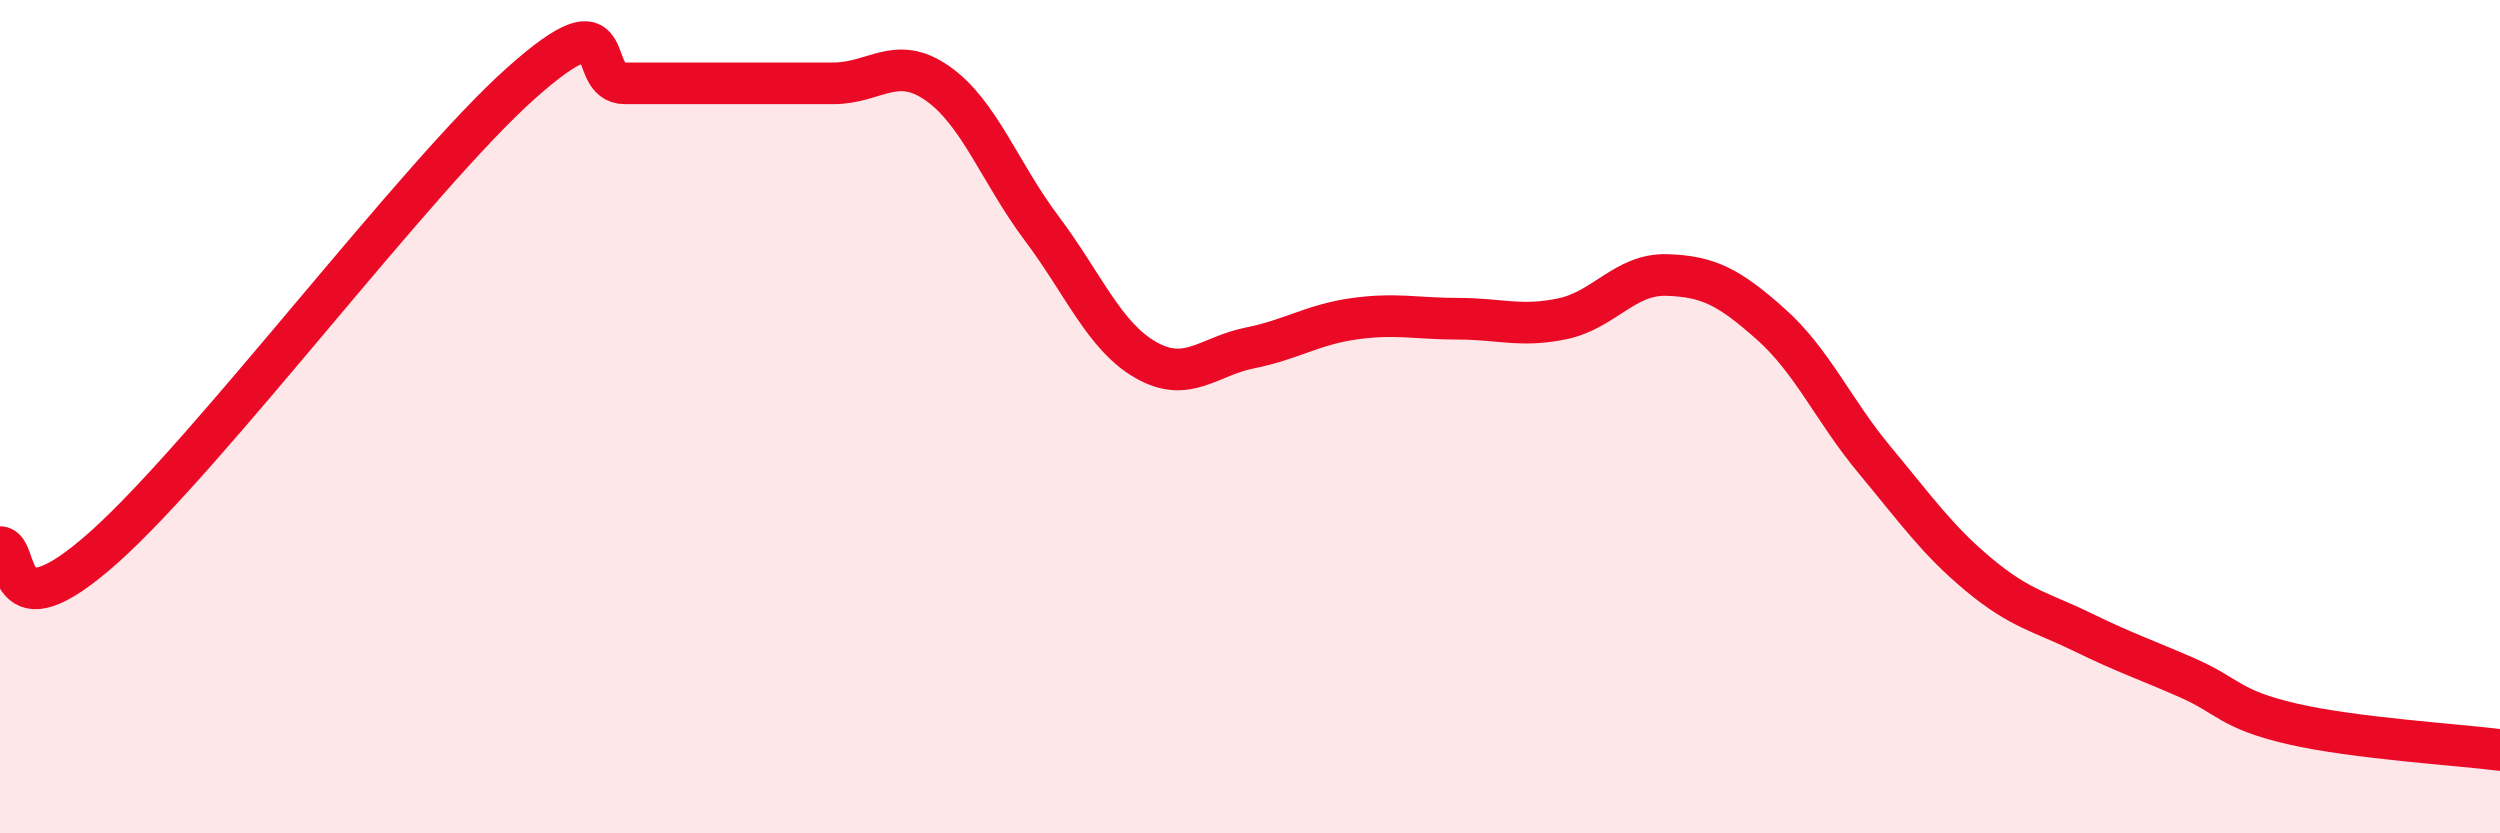
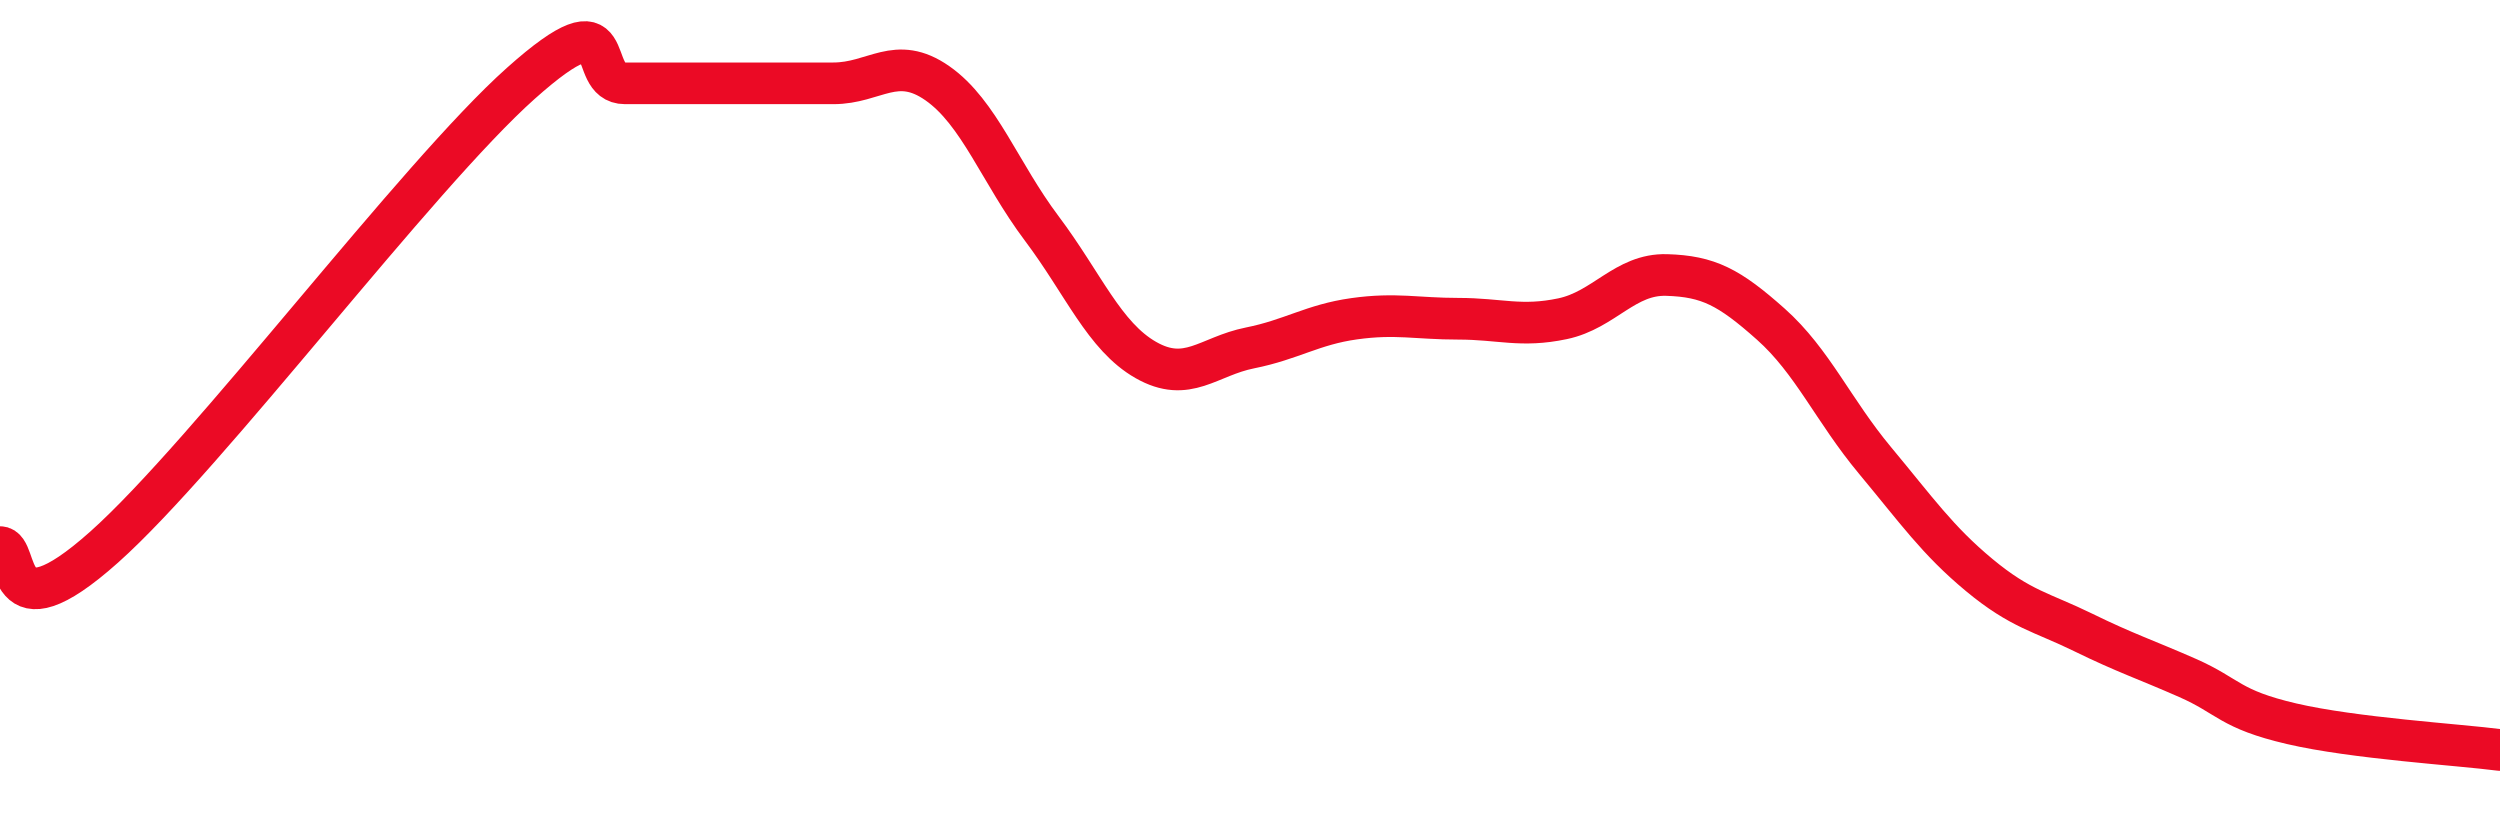
<svg xmlns="http://www.w3.org/2000/svg" width="60" height="20" viewBox="0 0 60 20">
-   <path d="M 0,13.13 C 0.5,13.13 0,15.36 2.5,13.13 C 5,10.9 10,4.23 12.5,2 C 15,-0.23 14,2 15,2 C 16,2 16.5,2 17.5,2 C 18.5,2 19,2 20,2 C 21,2 21.5,1.3 22.5,2 C 23.5,2.7 24,4.15 25,5.48 C 26,6.81 26.5,8.07 27.5,8.64 C 28.5,9.21 29,8.55 30,8.35 C 31,8.15 31.5,7.79 32.5,7.65 C 33.5,7.51 34,7.65 35,7.65 C 36,7.65 36.5,7.86 37.5,7.65 C 38.5,7.44 39,6.57 40,6.6 C 41,6.63 41.5,6.89 42.5,7.78 C 43.5,8.67 44,9.85 45,11.05 C 46,12.25 46.5,12.97 47.5,13.8 C 48.5,14.63 49,14.69 50,15.18 C 51,15.67 51.5,15.83 52.5,16.27 C 53.5,16.71 53.5,17.02 55,17.37 C 56.5,17.72 59,17.87 60,18L60 20L0 20Z" fill="#EB0A25" opacity="0.1" stroke-linecap="round" stroke-linejoin="round" />
  <path d="M 0,13.13 C 0.5,13.13 0,15.36 2.5,13.13 C 5,10.9 10,4.23 12.5,2 C 15,-0.23 14,2 15,2 C 16,2 16.5,2 17.5,2 C 18.5,2 19,2 20,2 C 21,2 21.5,1.3 22.5,2 C 23.5,2.7 24,4.15 25,5.48 C 26,6.81 26.5,8.07 27.5,8.64 C 28.5,9.21 29,8.55 30,8.35 C 31,8.15 31.5,7.79 32.5,7.65 C 33.5,7.51 34,7.65 35,7.65 C 36,7.65 36.5,7.86 37.5,7.65 C 38.5,7.44 39,6.57 40,6.6 C 41,6.63 41.5,6.89 42.5,7.78 C 43.5,8.67 44,9.85 45,11.05 C 46,12.25 46.5,12.97 47.5,13.8 C 48.5,14.63 49,14.69 50,15.18 C 51,15.67 51.5,15.83 52.5,16.27 C 53.5,16.71 53.5,17.02 55,17.37 C 56.5,17.72 59,17.87 60,18" stroke="#EB0A25" stroke-width="1" fill="none" stroke-linecap="round" stroke-linejoin="round" />
</svg>